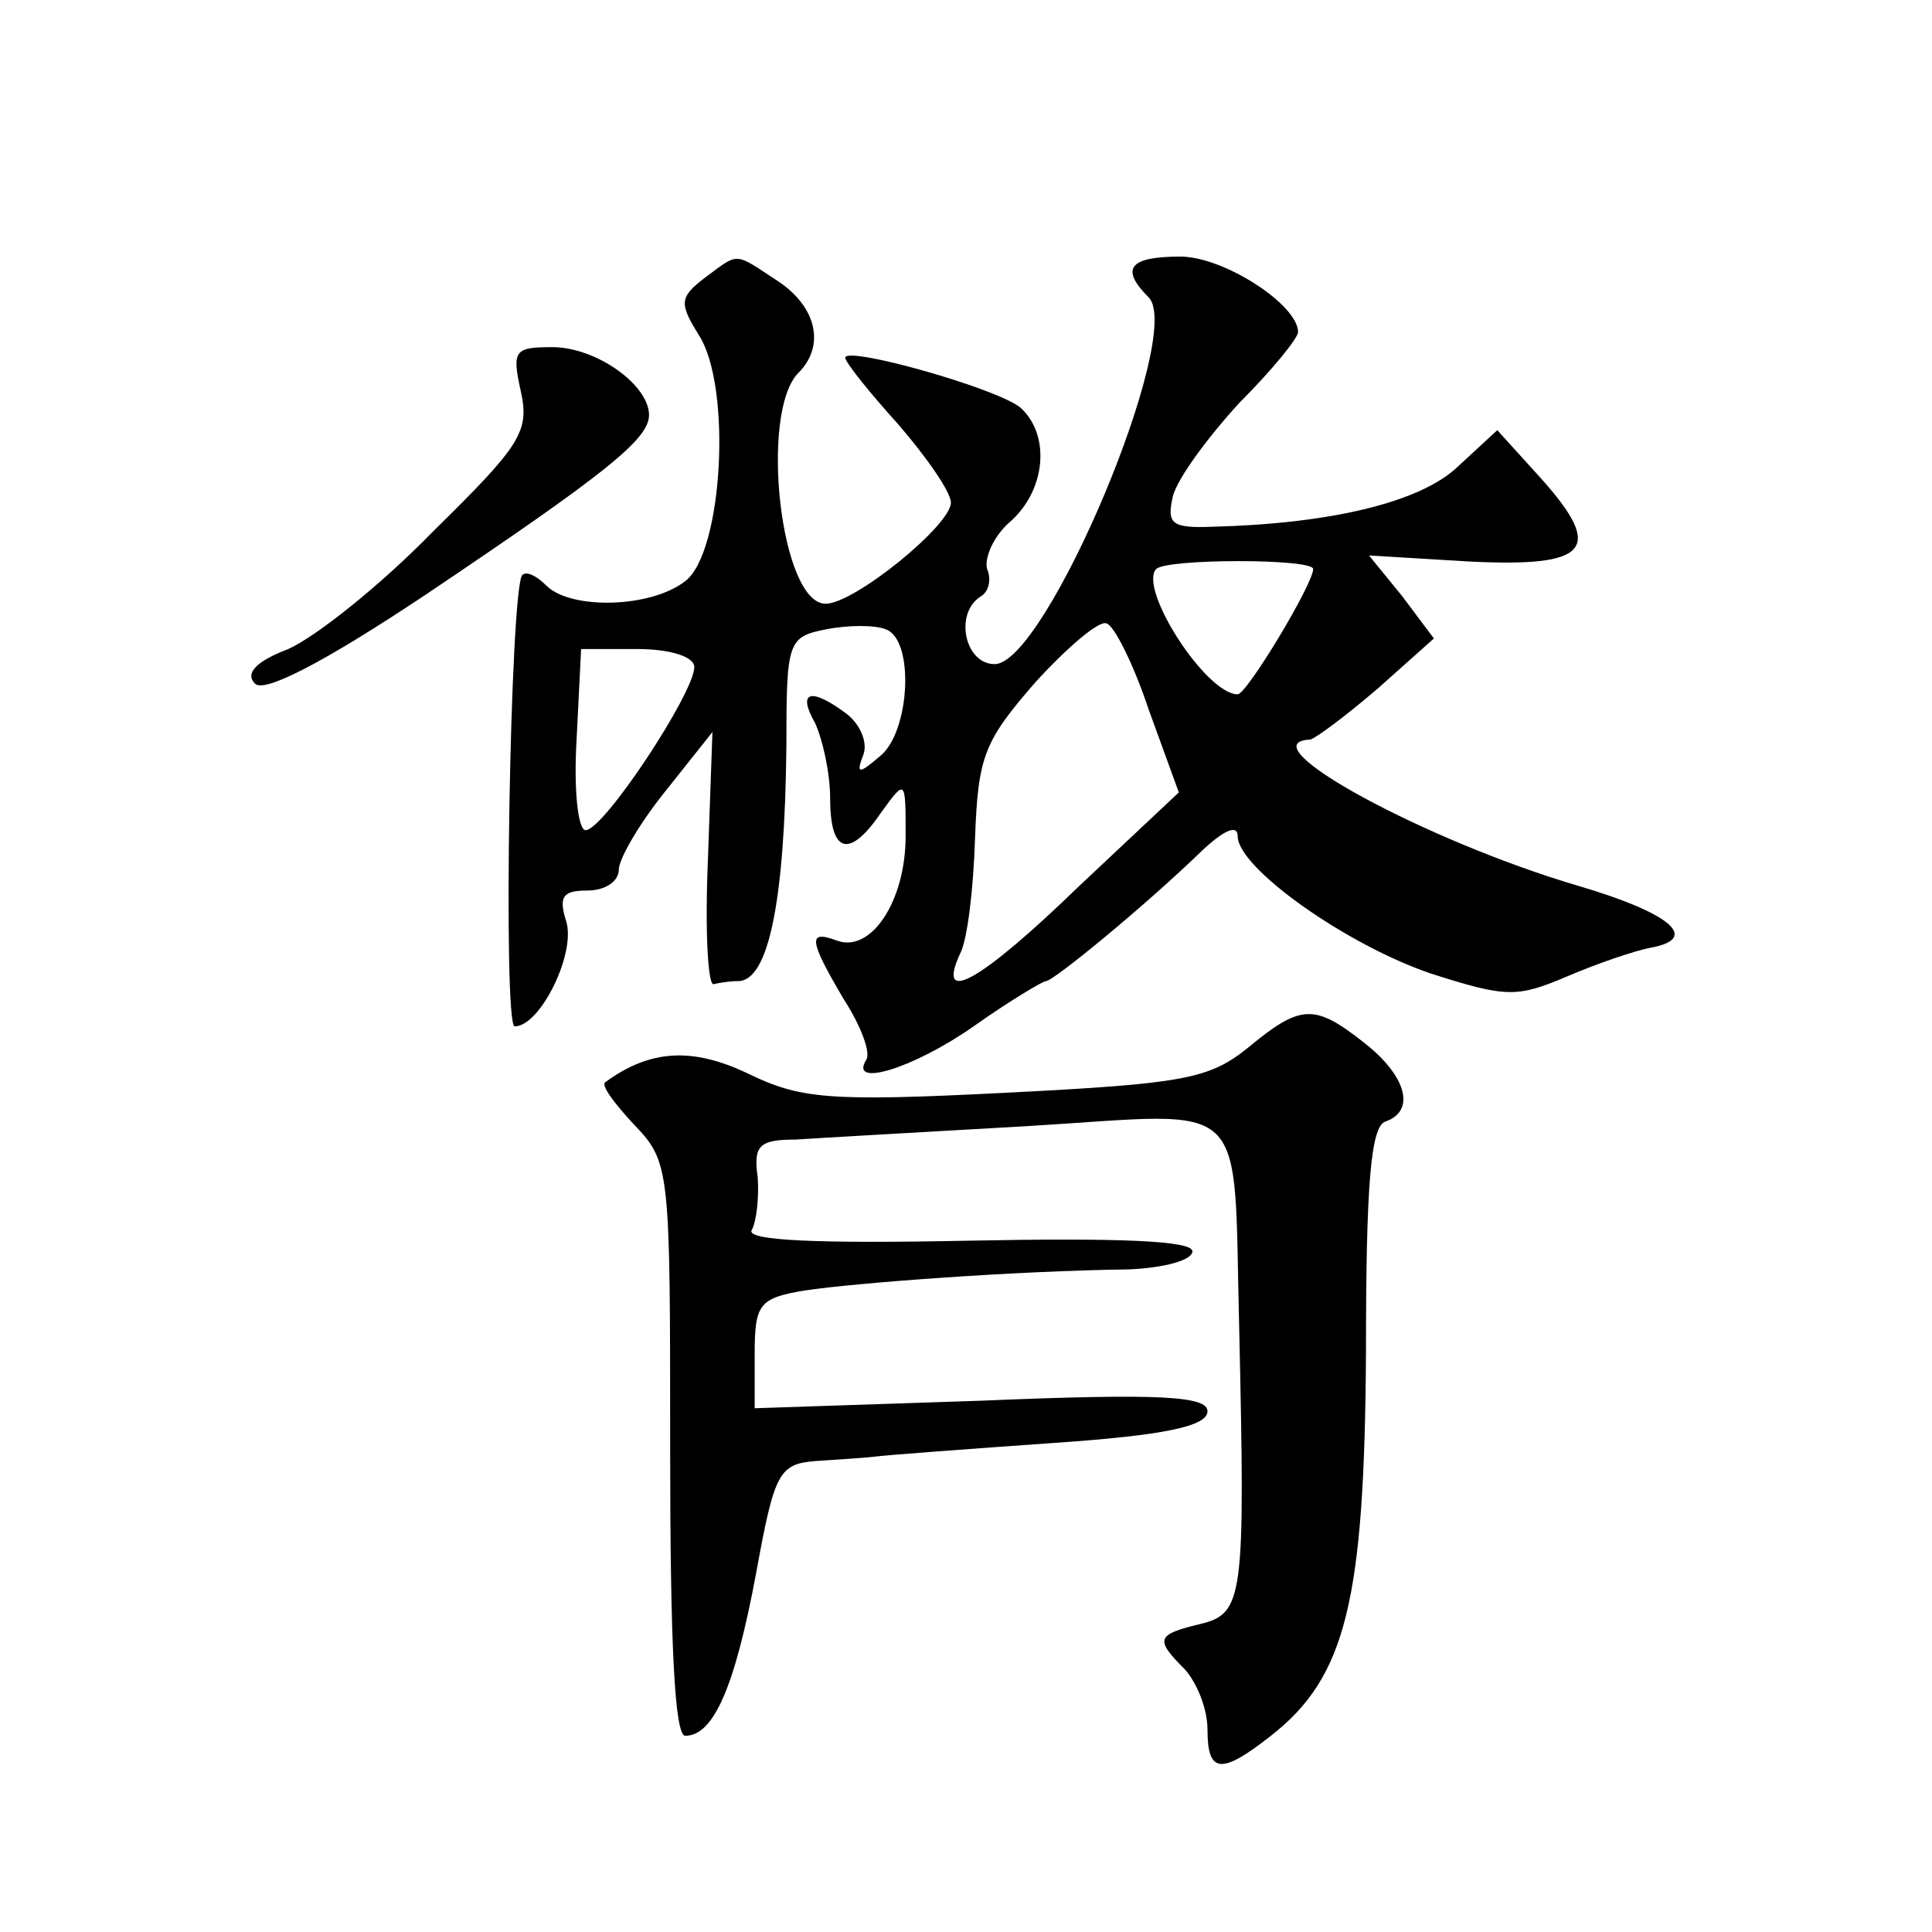
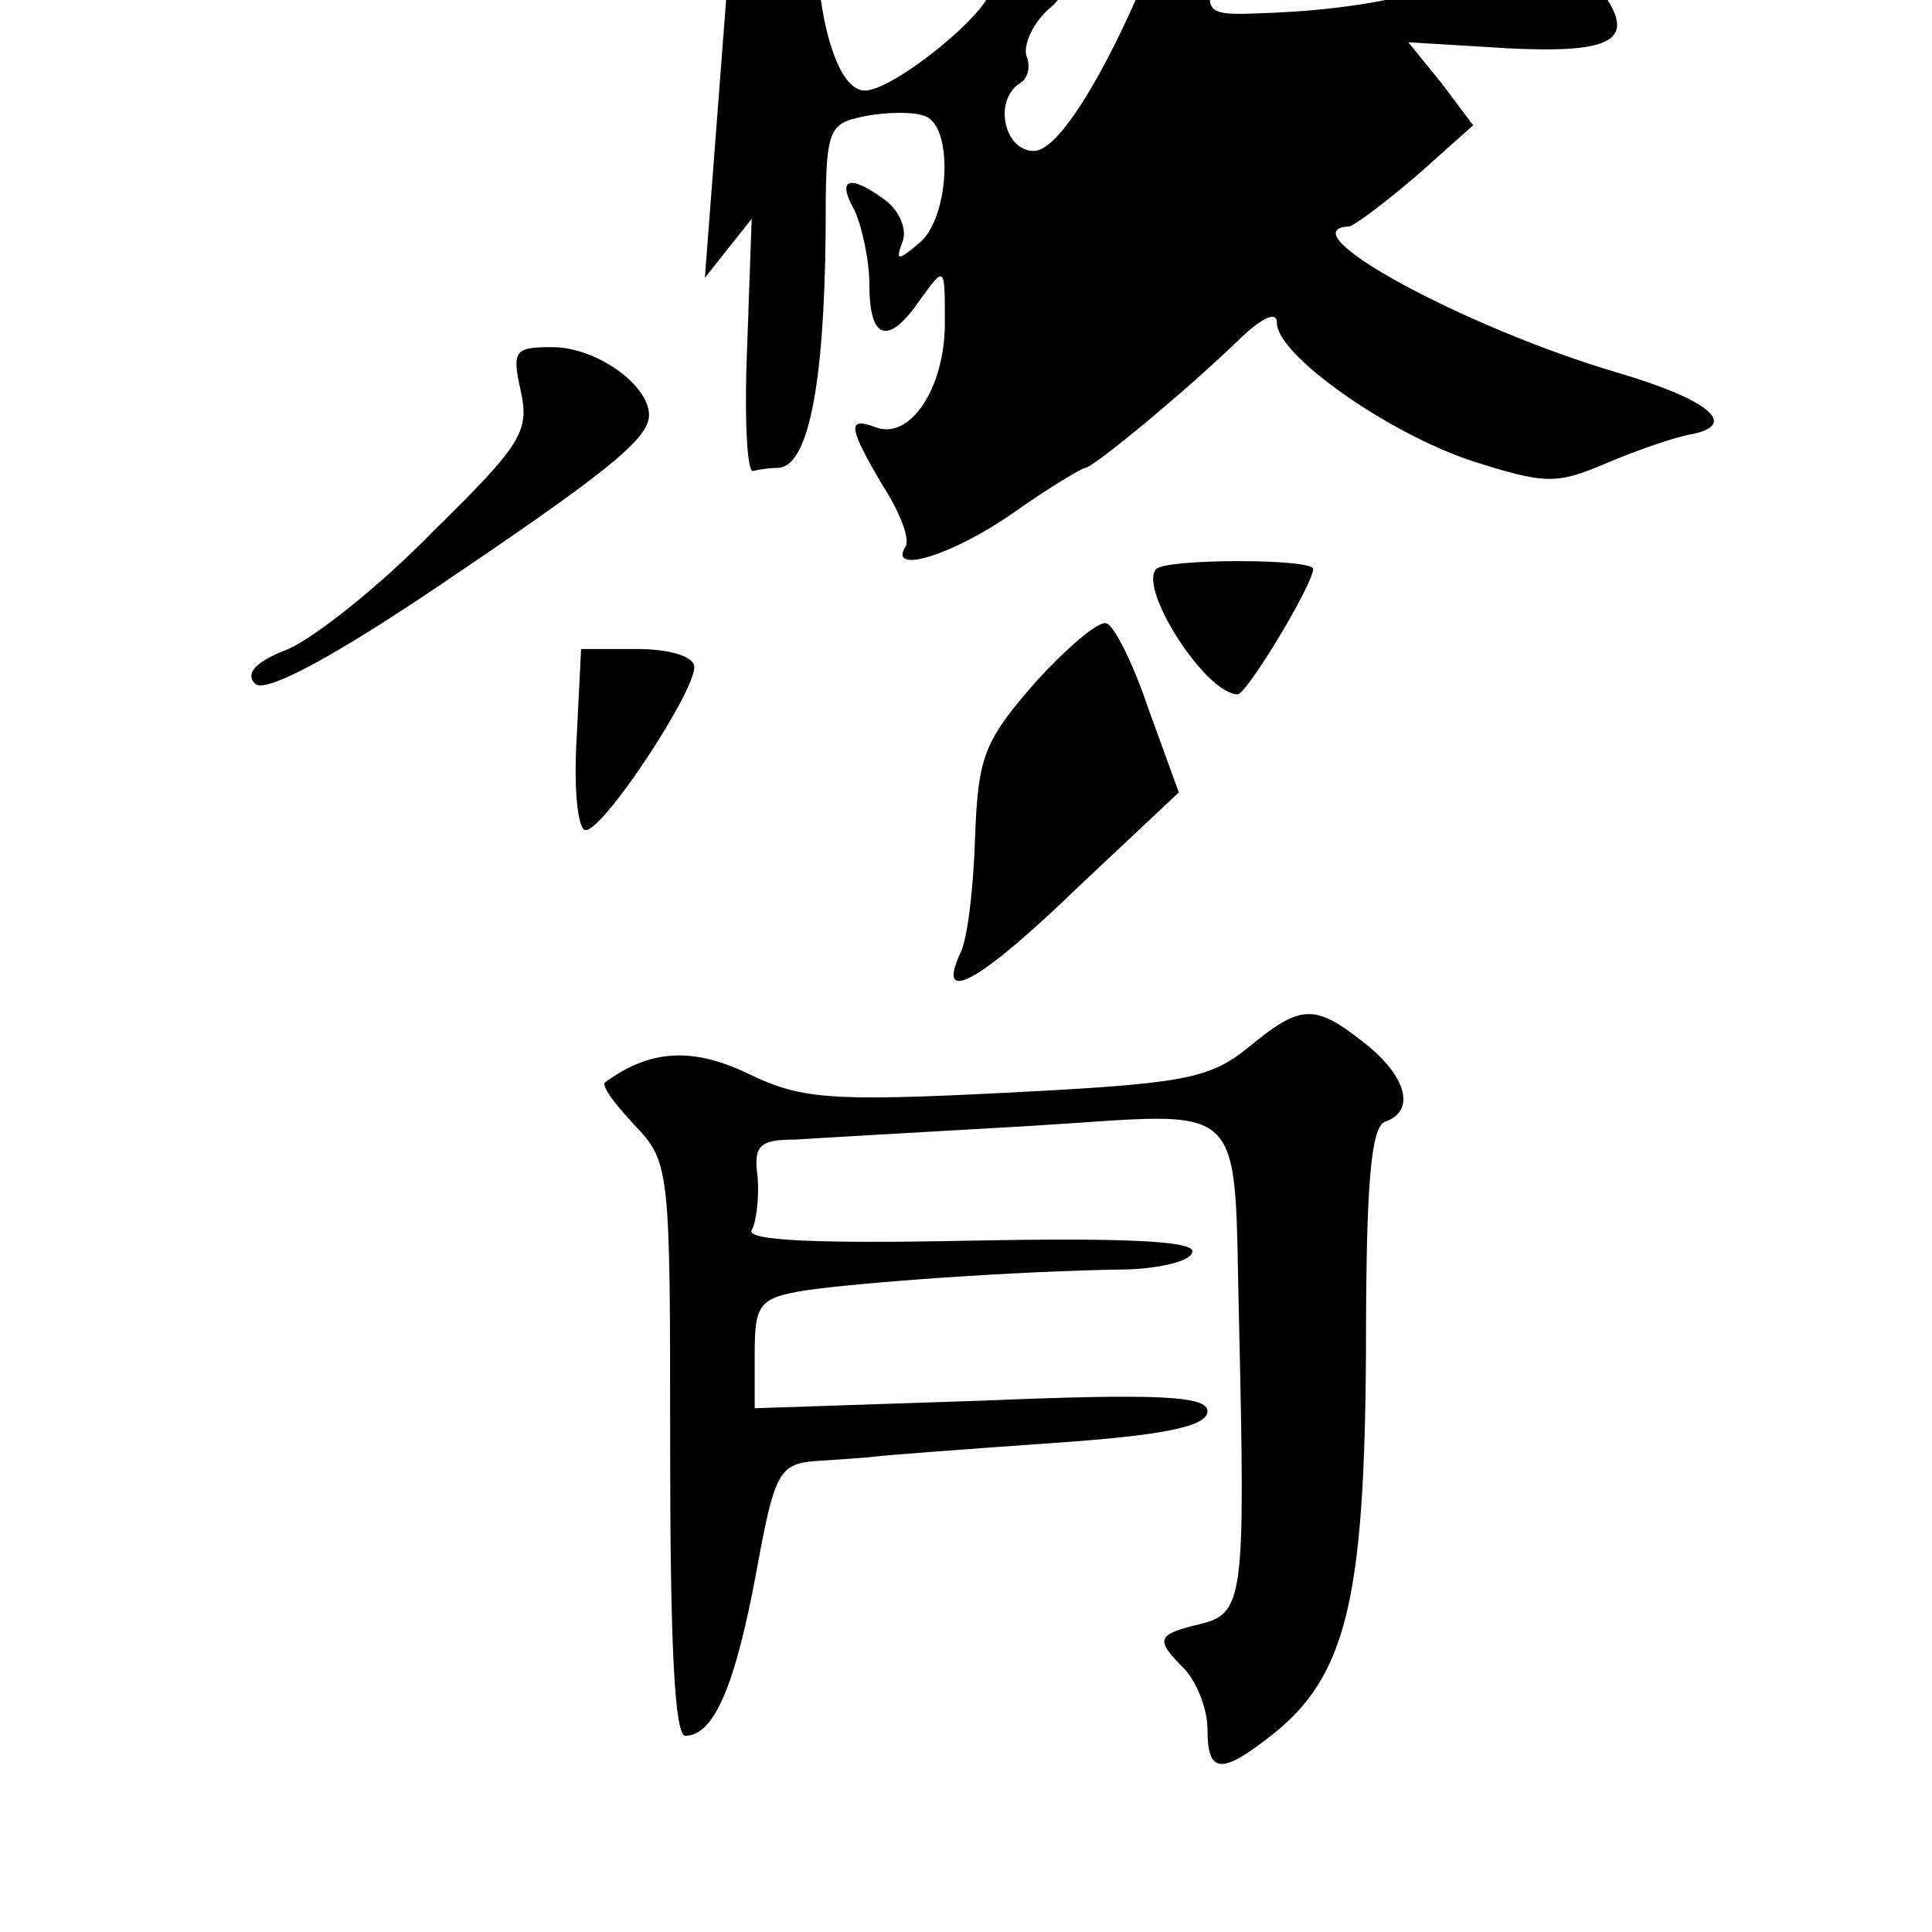
<svg xmlns="http://www.w3.org/2000/svg" version="1.0" width="128pt" height="128pt" viewBox="0 0 128 128" preserveAspectRatio="xMidYMid meet">
  <g transform="translate(0,128) scale(0.1,-0.1)" fill="#0" stroke="none">
-     <path d="M467 1096 c-17 -13 -17 -17 -4 -38 22 -34 16 -144 -9 -163 -23 -18 -76 -19 -92 -3 -6 6 -13 10 -16 7 -8 -9 -13 -299 -5 -299 17 0 41 49 34 70 -5 16 -2 20 14 20 12 0 21 6 21 14 0 7 14 31 31 52 l31 39 -3 -85 c-2 -47 0 -84 4 -82 4 1 11 2 16 2 20 0 31 52 32 156 0 69 1 72 26 77 15 3 33 3 40 0 19 -7 16 -68 -4 -84 -14 -12 -16 -12 -11 1 3 8 -2 20 -11 27 -24 18 -33 15 -21 -6 5 -11 10 -33 10 -50 0 -37 13 -40 34 -9 16 22 16 22 16 -16 0 -43 -23 -78 -46 -69 -19 7 -18 0 5 -39 11 -17 18 -35 15 -40 -12 -19 31 -6 71 22 24 17 46 30 48 30 5 0 67 51 104 87 14 13 23 17 23 9 0 -21 72 -72 128 -91 50 -16 57 -16 90 -2 21 9 45 17 55 19 34 6 14 23 -47 41 -102 30 -221 95 -178 97 4 1 24 16 45 34 l37 33 -21 28 -22 27 66 -4 c80 -4 90 8 48 55 l-29 32 -26 -24 c-25 -24 -85 -38 -163 -40 -27 -1 -30 2 -26 20 3 12 23 39 44 62 22 22 39 43 39 47 0 18 -49 50 -78 50 -34 0 -40 -8 -21 -27 24 -24 -68 -243 -102 -243 -20 0 -27 34 -9 45 5 3 7 11 4 18 -2 7 4 22 16 32 23 21 26 57 6 75 -16 13 -116 41 -116 33 0 -3 16 -23 35 -44 19 -22 35 -45 35 -52 0 -15 -64 -67 -83 -67 -30 0 -44 127 -18 153 18 18 12 44 -14 61 -29 19 -25 19 -48 2z m403 -193 c0 -10 -44 -83 -50 -83 -21 0 -66 70 -54 83 7 7 104 7 104 0z m-109 -93 l20 -55 -66 -62 c-65 -63 -95 -80 -79 -45 5 9 9 44 10 77 2 54 6 64 40 103 21 23 42 41 47 39 5 -1 18 -27 28 -57z m-301 28 c0 -17 -60 -108 -72 -108 -5 0 -8 26 -6 60 l3 60 37 0 c22 0 38 -5 38 -12z M345 1021 c6 -27 0 -36 -58 -93 -35 -36 -78 -70 -96 -78 -21 -8 -29 -16 -22 -23 6 -6 44 13 113 59 119 80 148 103 148 119 0 20 -35 45 -64 45 -25 0 -27 -2 -21 -29z M827 586 c-26 -21 -43 -24 -161 -30 -118 -6 -136 -4 -171 13 -36 17 -64 16 -94 -6 -3 -2 6 -14 19 -28 24 -25 24 -29 24 -215 0 -130 3 -190 10 -190 19 0 33 33 47 108 12 66 15 72 39 74 14 1 32 2 40 3 8 1 61 5 118 9 73 5 102 11 102 21 0 10 -31 12 -150 7 l-150 -5 0 36 c0 33 3 37 33 42 33 5 139 13 215 14 23 1 42 6 42 12 0 7 -48 9 -149 7 -98 -2 -147 0 -143 7 3 5 5 21 4 35 -3 21 1 25 25 25 15 1 85 5 155 9 148 9 135 22 139 -134 4 -179 3 -189 -26 -196 -29 -7 -30 -10 -10 -30 8 -9 15 -26 15 -40 0 -29 9 -30 42 -4 50 39 62 90 63 254 0 110 3 150 13 153 20 7 14 30 -14 52 -33 26 -42 26 -77 -3z" />
+     <path d="M467 1096 l31 39 -3 -85 c-2 -47 0 -84 4 -82 4 1 11 2 16 2 20 0 31 52 32 156 0 69 1 72 26 77 15 3 33 3 40 0 19 -7 16 -68 -4 -84 -14 -12 -16 -12 -11 1 3 8 -2 20 -11 27 -24 18 -33 15 -21 -6 5 -11 10 -33 10 -50 0 -37 13 -40 34 -9 16 22 16 22 16 -16 0 -43 -23 -78 -46 -69 -19 7 -18 0 5 -39 11 -17 18 -35 15 -40 -12 -19 31 -6 71 22 24 17 46 30 48 30 5 0 67 51 104 87 14 13 23 17 23 9 0 -21 72 -72 128 -91 50 -16 57 -16 90 -2 21 9 45 17 55 19 34 6 14 23 -47 41 -102 30 -221 95 -178 97 4 1 24 16 45 34 l37 33 -21 28 -22 27 66 -4 c80 -4 90 8 48 55 l-29 32 -26 -24 c-25 -24 -85 -38 -163 -40 -27 -1 -30 2 -26 20 3 12 23 39 44 62 22 22 39 43 39 47 0 18 -49 50 -78 50 -34 0 -40 -8 -21 -27 24 -24 -68 -243 -102 -243 -20 0 -27 34 -9 45 5 3 7 11 4 18 -2 7 4 22 16 32 23 21 26 57 6 75 -16 13 -116 41 -116 33 0 -3 16 -23 35 -44 19 -22 35 -45 35 -52 0 -15 -64 -67 -83 -67 -30 0 -44 127 -18 153 18 18 12 44 -14 61 -29 19 -25 19 -48 2z m403 -193 c0 -10 -44 -83 -50 -83 -21 0 -66 70 -54 83 7 7 104 7 104 0z m-109 -93 l20 -55 -66 -62 c-65 -63 -95 -80 -79 -45 5 9 9 44 10 77 2 54 6 64 40 103 21 23 42 41 47 39 5 -1 18 -27 28 -57z m-301 28 c0 -17 -60 -108 -72 -108 -5 0 -8 26 -6 60 l3 60 37 0 c22 0 38 -5 38 -12z M345 1021 c6 -27 0 -36 -58 -93 -35 -36 -78 -70 -96 -78 -21 -8 -29 -16 -22 -23 6 -6 44 13 113 59 119 80 148 103 148 119 0 20 -35 45 -64 45 -25 0 -27 -2 -21 -29z M827 586 c-26 -21 -43 -24 -161 -30 -118 -6 -136 -4 -171 13 -36 17 -64 16 -94 -6 -3 -2 6 -14 19 -28 24 -25 24 -29 24 -215 0 -130 3 -190 10 -190 19 0 33 33 47 108 12 66 15 72 39 74 14 1 32 2 40 3 8 1 61 5 118 9 73 5 102 11 102 21 0 10 -31 12 -150 7 l-150 -5 0 36 c0 33 3 37 33 42 33 5 139 13 215 14 23 1 42 6 42 12 0 7 -48 9 -149 7 -98 -2 -147 0 -143 7 3 5 5 21 4 35 -3 21 1 25 25 25 15 1 85 5 155 9 148 9 135 22 139 -134 4 -179 3 -189 -26 -196 -29 -7 -30 -10 -10 -30 8 -9 15 -26 15 -40 0 -29 9 -30 42 -4 50 39 62 90 63 254 0 110 3 150 13 153 20 7 14 30 -14 52 -33 26 -42 26 -77 -3z" />
  </g>
</svg>